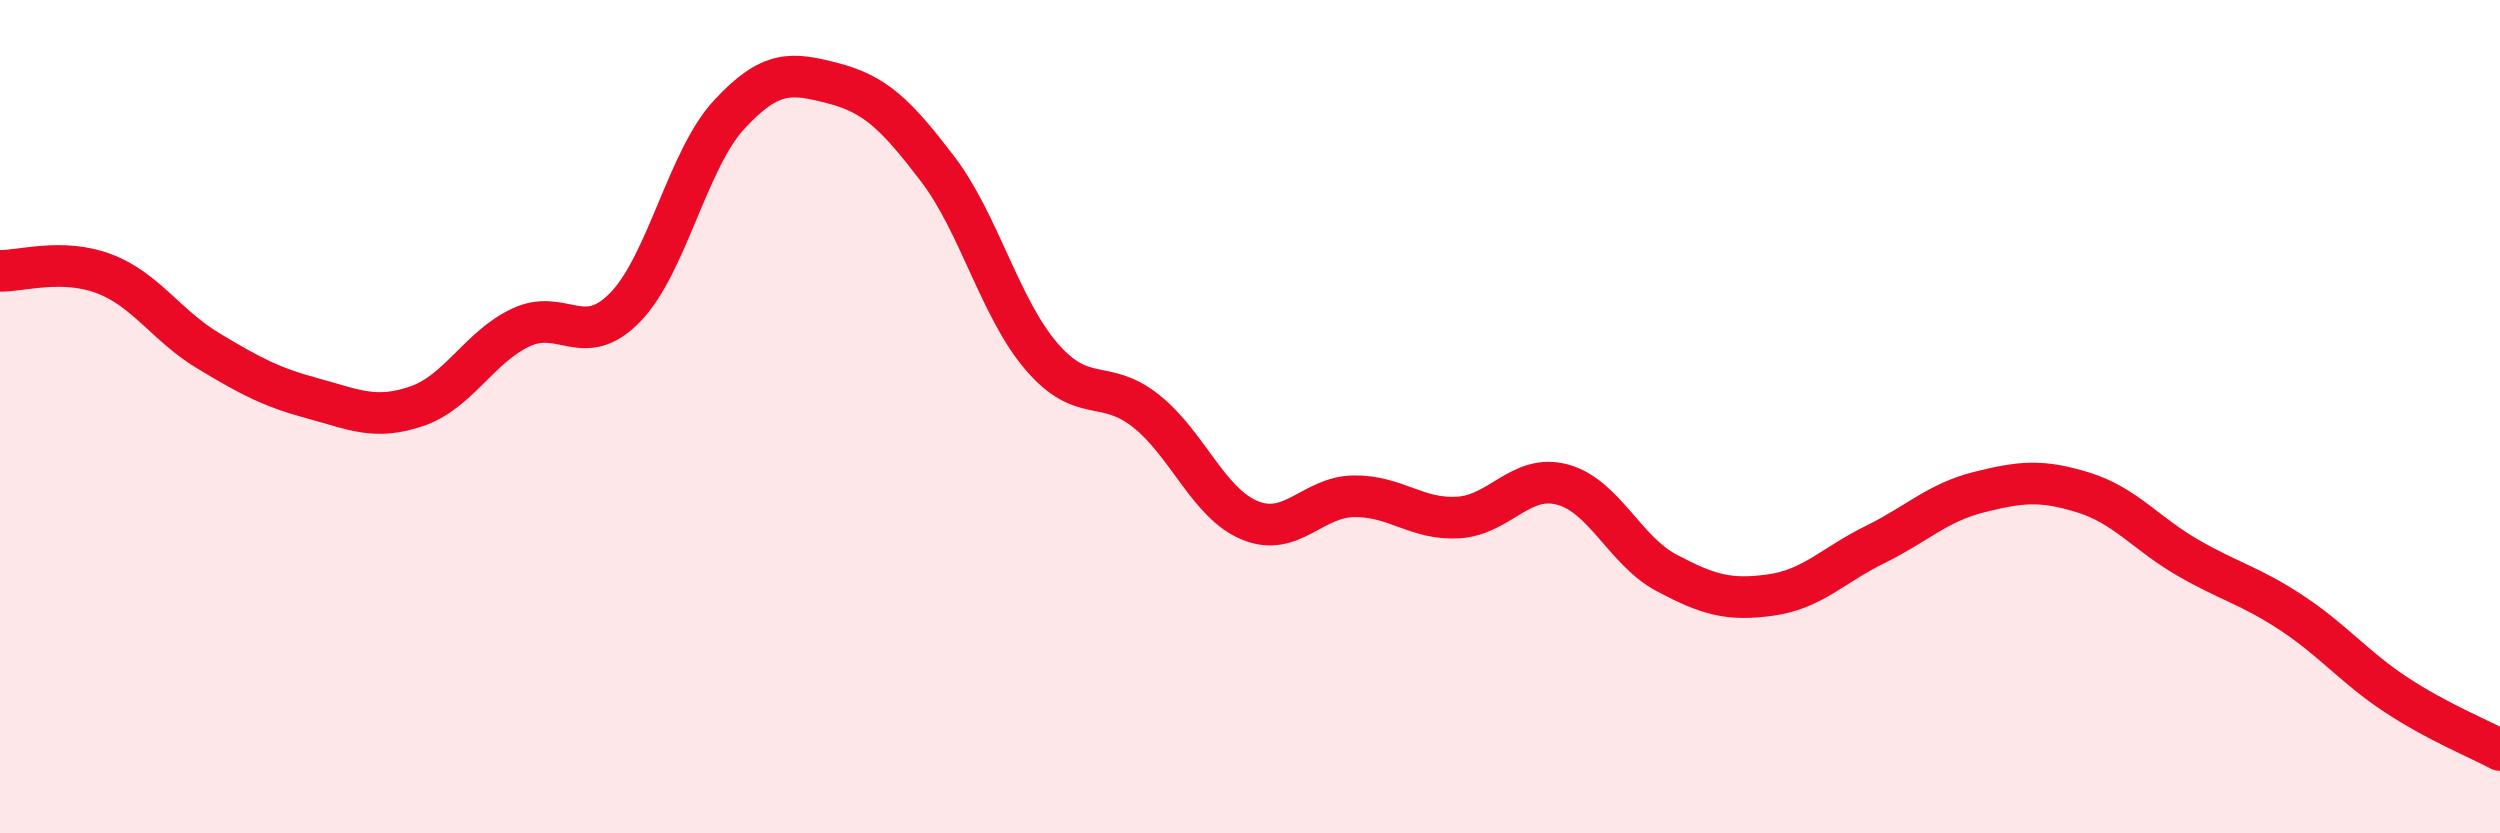
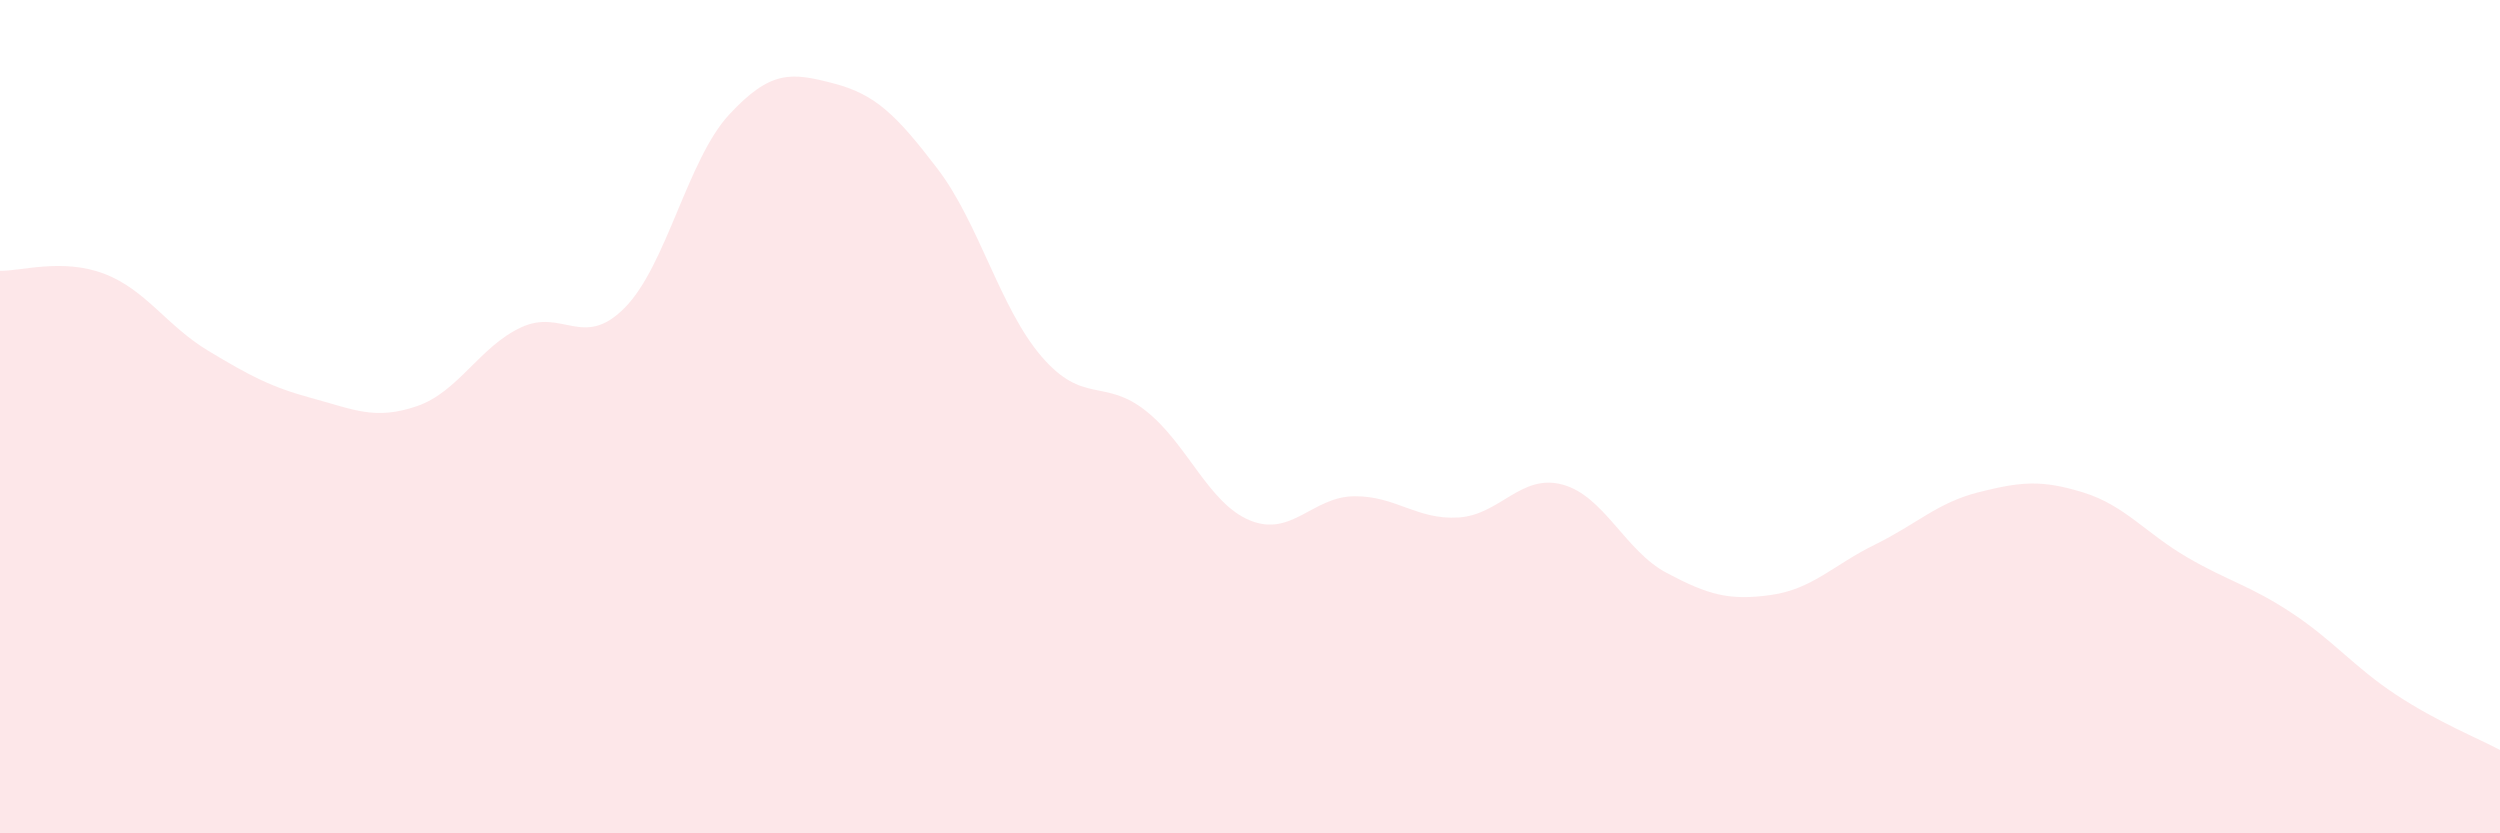
<svg xmlns="http://www.w3.org/2000/svg" width="60" height="20" viewBox="0 0 60 20">
  <path d="M 0,6.5 C 0.5,6.51 1.5,6.19 2.5,6.57 C 3.5,6.95 4,7.82 5,8.42 C 6,9.02 6.5,9.29 7.5,9.56 C 8.5,9.83 9,10.09 10,9.75 C 11,9.41 11.5,8.33 12.5,7.86 C 13.5,7.39 14,8.4 15,7.38 C 16,6.36 16.5,3.83 17.5,2.75 C 18.5,1.67 19,1.74 20,2 C 21,2.26 21.5,2.74 22.5,4.05 C 23.5,5.36 24,7.4 25,8.56 C 26,9.72 26.5,9.07 27.5,9.86 C 28.5,10.65 29,12.08 30,12.49 C 31,12.9 31.5,11.92 32.5,11.91 C 33.5,11.9 34,12.48 35,12.42 C 36,12.36 36.5,11.36 37.5,11.63 C 38.5,11.9 39,13.22 40,13.75 C 41,14.28 41.5,14.42 42.5,14.28 C 43.5,14.14 44,13.56 45,13.07 C 46,12.58 46.5,12.06 47.5,11.81 C 48.5,11.56 49,11.51 50,11.82 C 51,12.13 51.5,12.8 52.5,13.38 C 53.5,13.96 54,14.05 55,14.71 C 56,15.37 56.5,16.01 57.5,16.67 C 58.5,17.33 59.5,17.73 60,18L60 20L0 20Z" fill="#EB0A25" opacity="0.1" stroke-linecap="round" stroke-linejoin="round" />
-   <path d="M 0,6.5 C 0.5,6.51 1.5,6.19 2.5,6.57 C 3.5,6.95 4,7.82 5,8.42 C 6,9.02 6.5,9.29 7.5,9.56 C 8.5,9.83 9,10.09 10,9.75 C 11,9.41 11.5,8.33 12.5,7.86 C 13.5,7.39 14,8.4 15,7.38 C 16,6.36 16.5,3.83 17.5,2.75 C 18.5,1.67 19,1.74 20,2 C 21,2.26 21.5,2.74 22.5,4.05 C 23.5,5.36 24,7.4 25,8.56 C 26,9.72 26.5,9.07 27.5,9.86 C 28.5,10.65 29,12.08 30,12.49 C 31,12.9 31.5,11.92 32.5,11.91 C 33.5,11.9 34,12.48 35,12.42 C 36,12.36 36.5,11.36 37.5,11.63 C 38.5,11.9 39,13.22 40,13.75 C 41,14.28 41.5,14.42 42.5,14.28 C 43.5,14.14 44,13.56 45,13.07 C 46,12.58 46.5,12.06 47.5,11.81 C 48.5,11.56 49,11.51 50,11.82 C 51,12.13 51.5,12.8 52.5,13.38 C 53.5,13.96 54,14.05 55,14.71 C 56,15.37 56.5,16.01 57.5,16.67 C 58.5,17.33 59.5,17.73 60,18" stroke="#EB0A25" stroke-width="1" fill="none" stroke-linecap="round" stroke-linejoin="round" />
</svg>